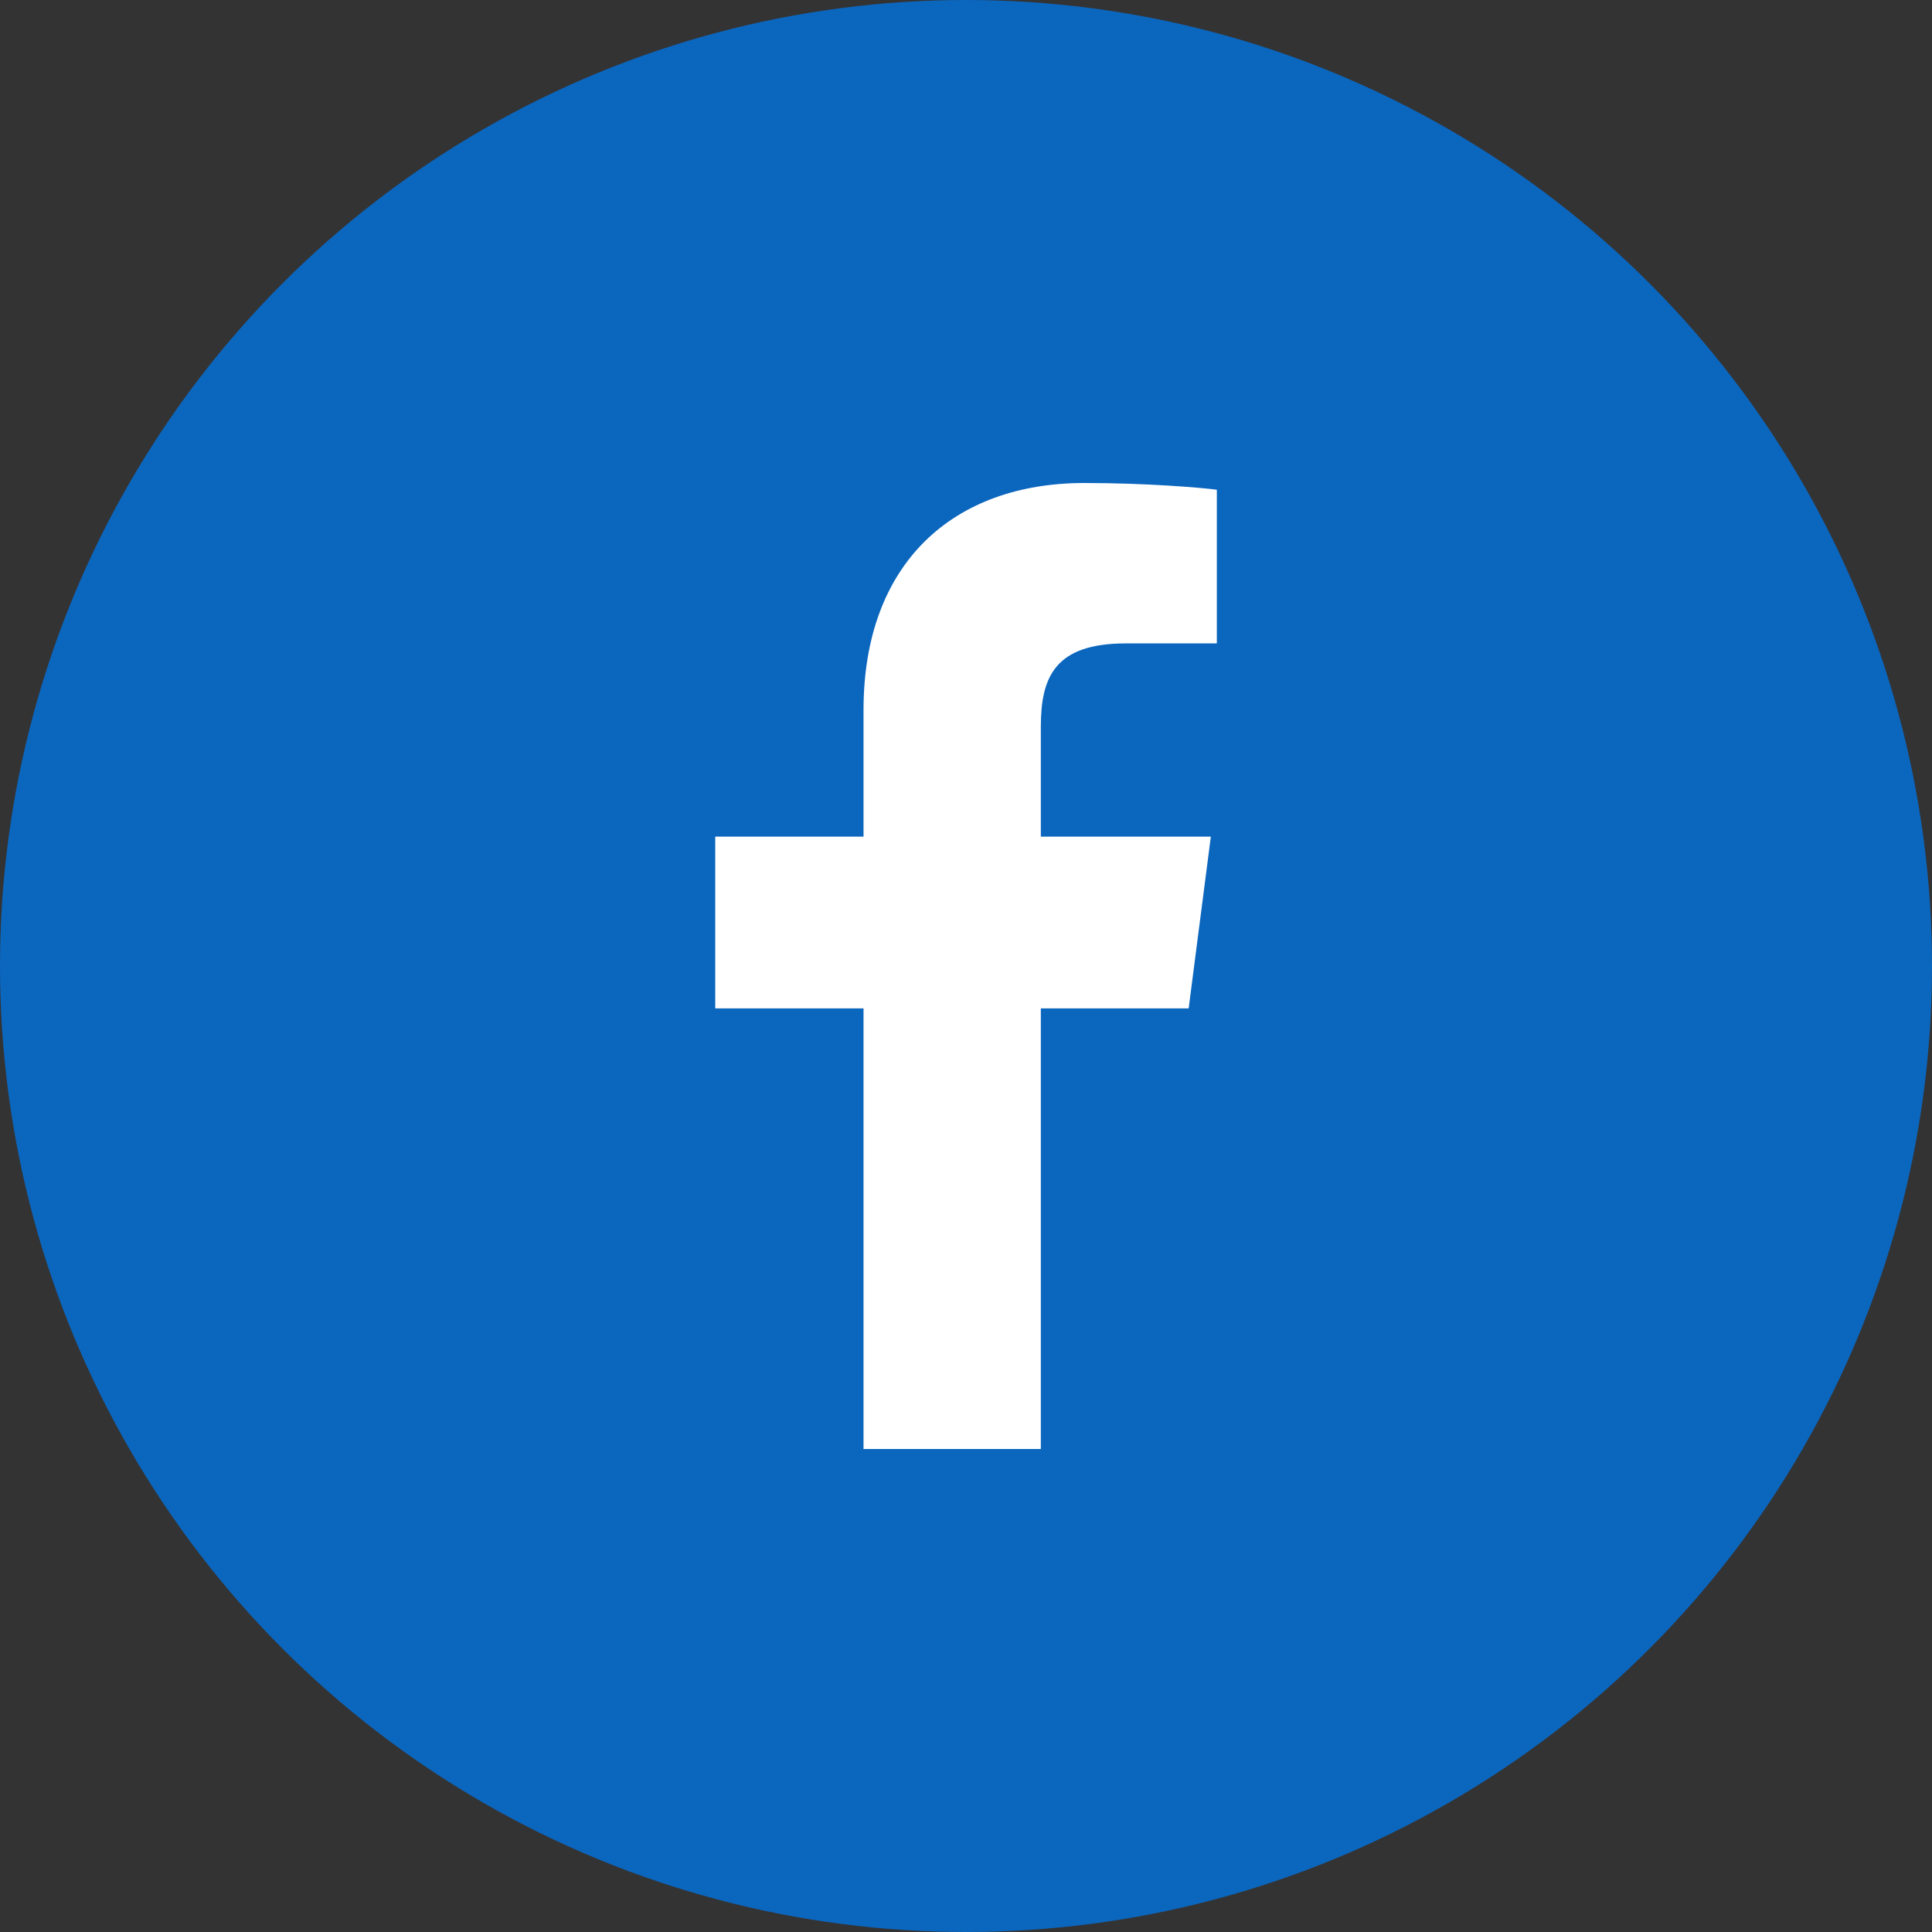
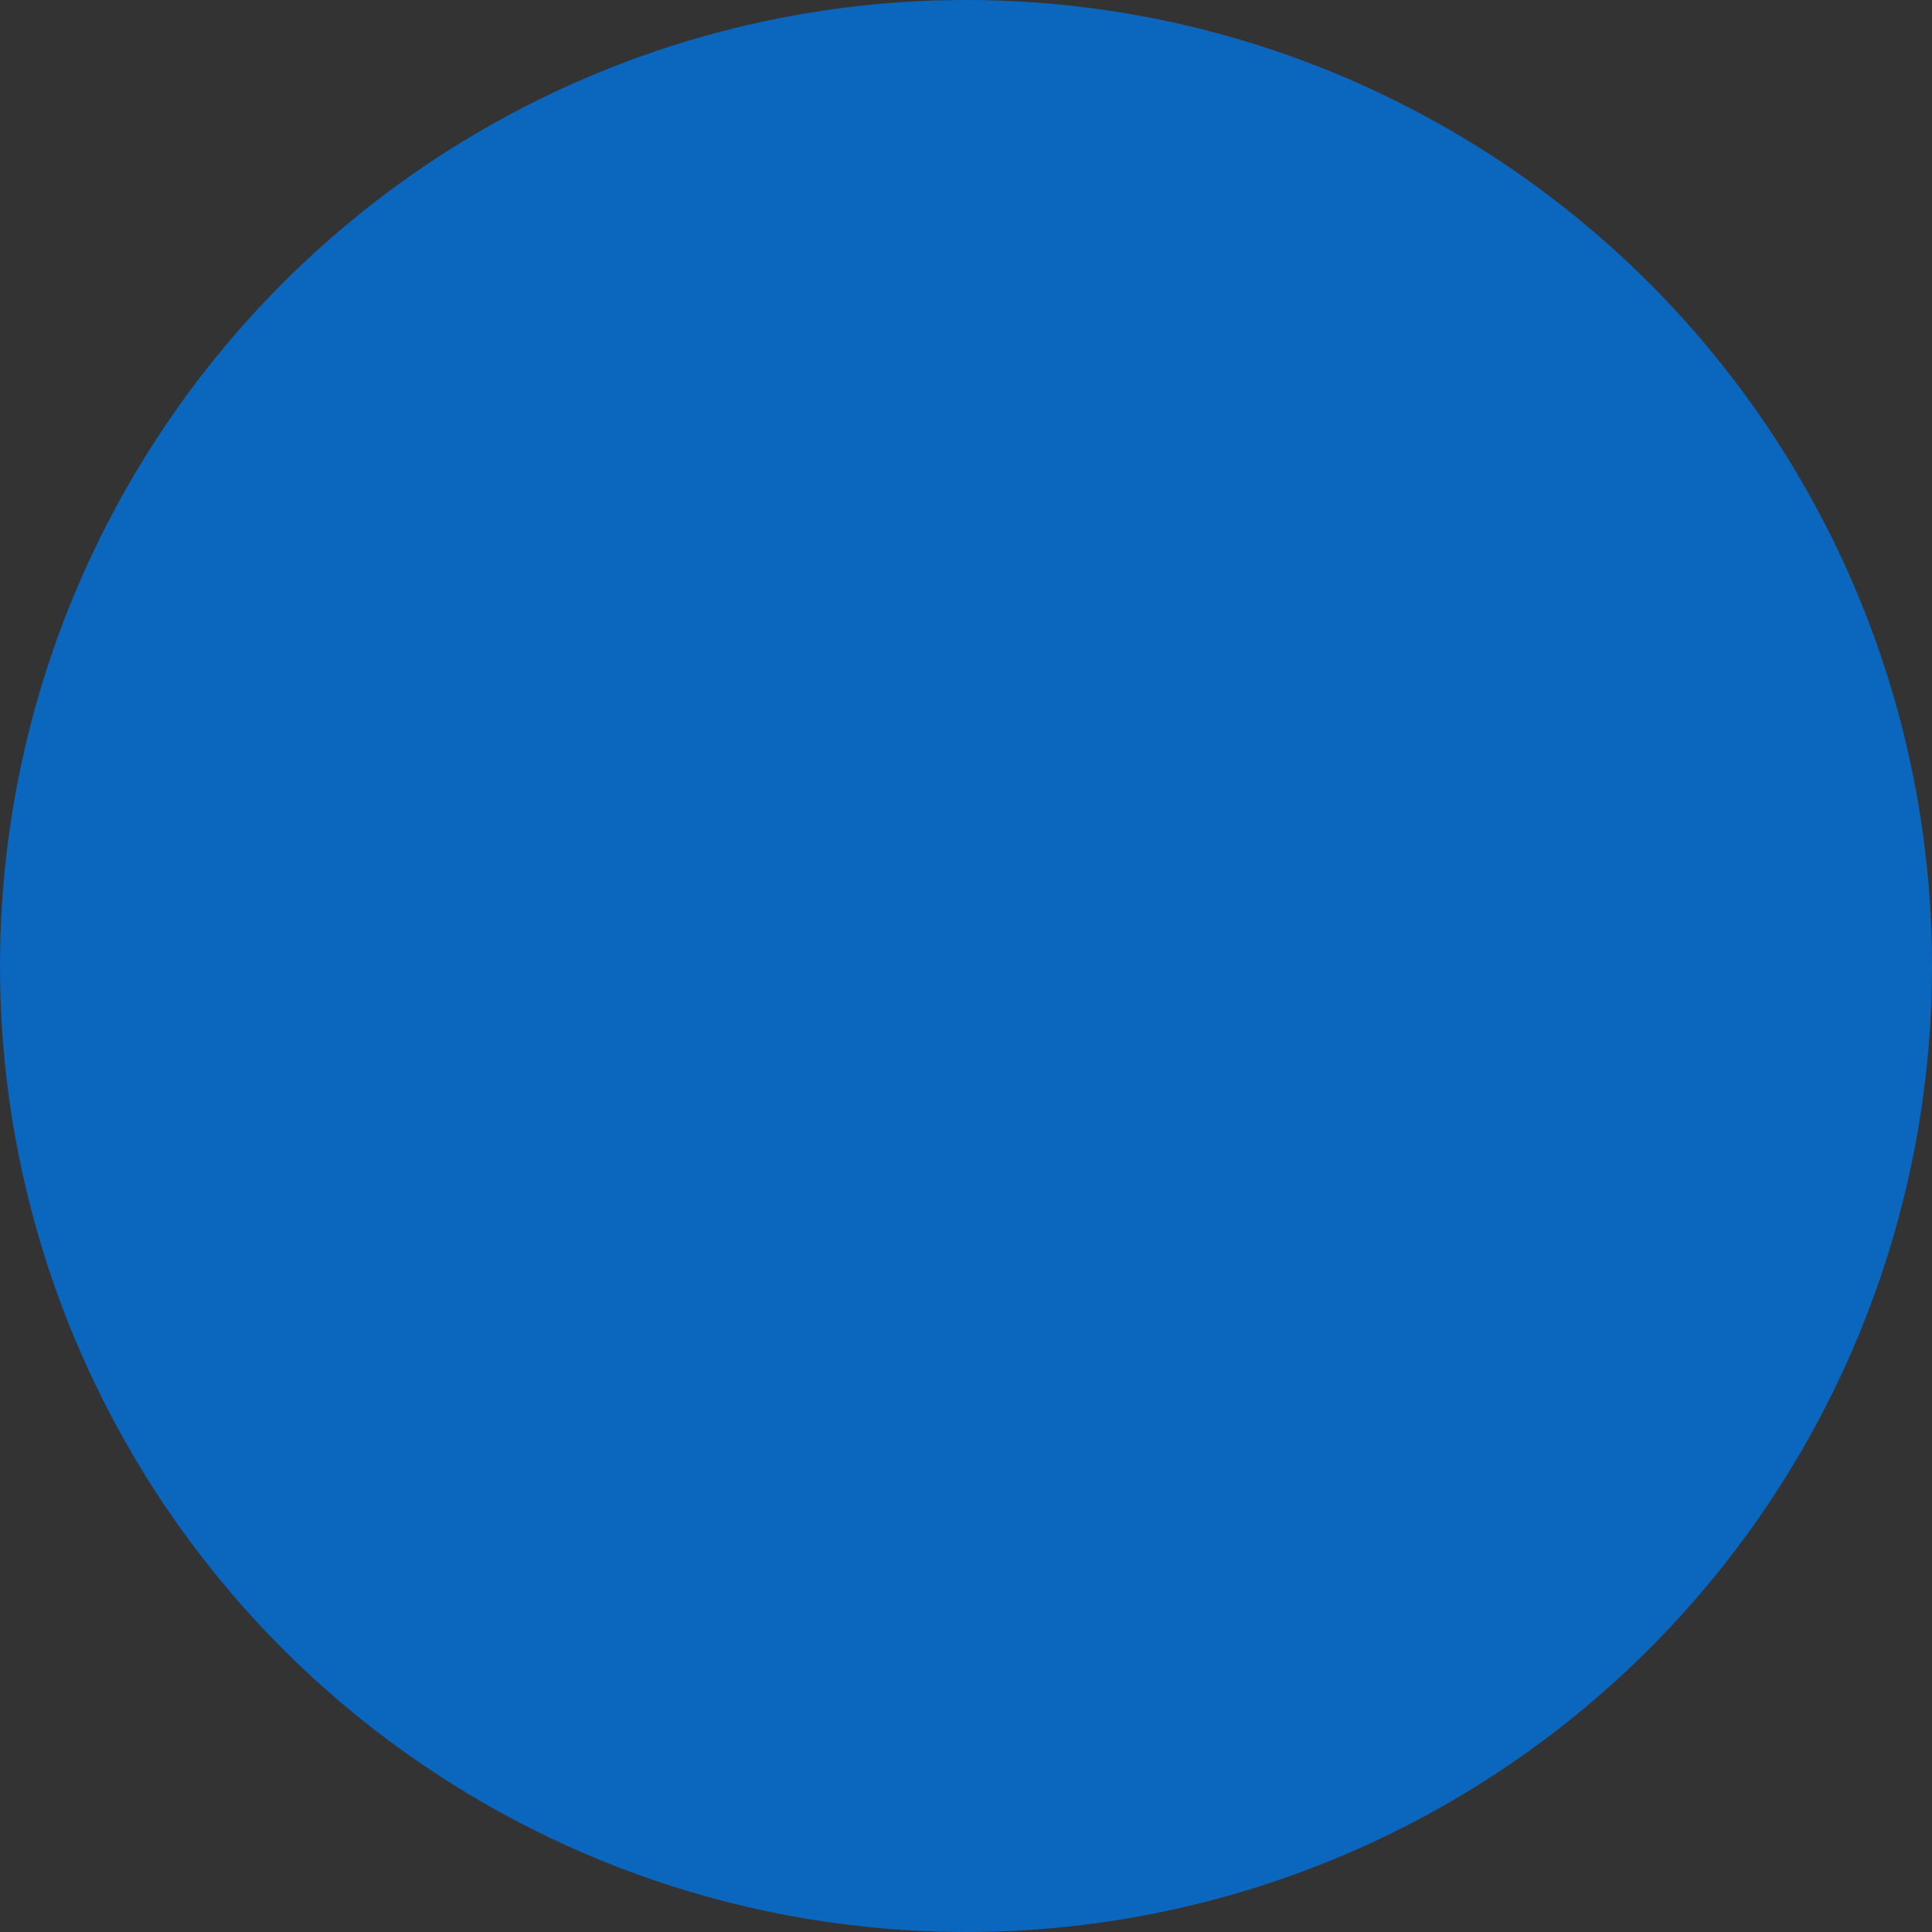
<svg xmlns="http://www.w3.org/2000/svg" width="48" height="48" viewBox="0 0 48 48" fill="none">
  <rect x="0" y="0" width="48" height="48" fill="#333333" stroke="none" />
  <circle cx="24" cy="24" r="24" fill="#0B66BE" />
-   <path d="M25.859 36V25.053H29.532L30.083 20.786H25.859V18.062C25.859 16.827 26.201 15.985 27.974 15.985L30.232 15.984V12.167C29.841 12.116 28.501 12 26.941 12C23.684 12 21.454 13.988 21.454 17.639V20.786H17.77V25.053H21.454V36H25.859Z" fill="white" />
</svg>